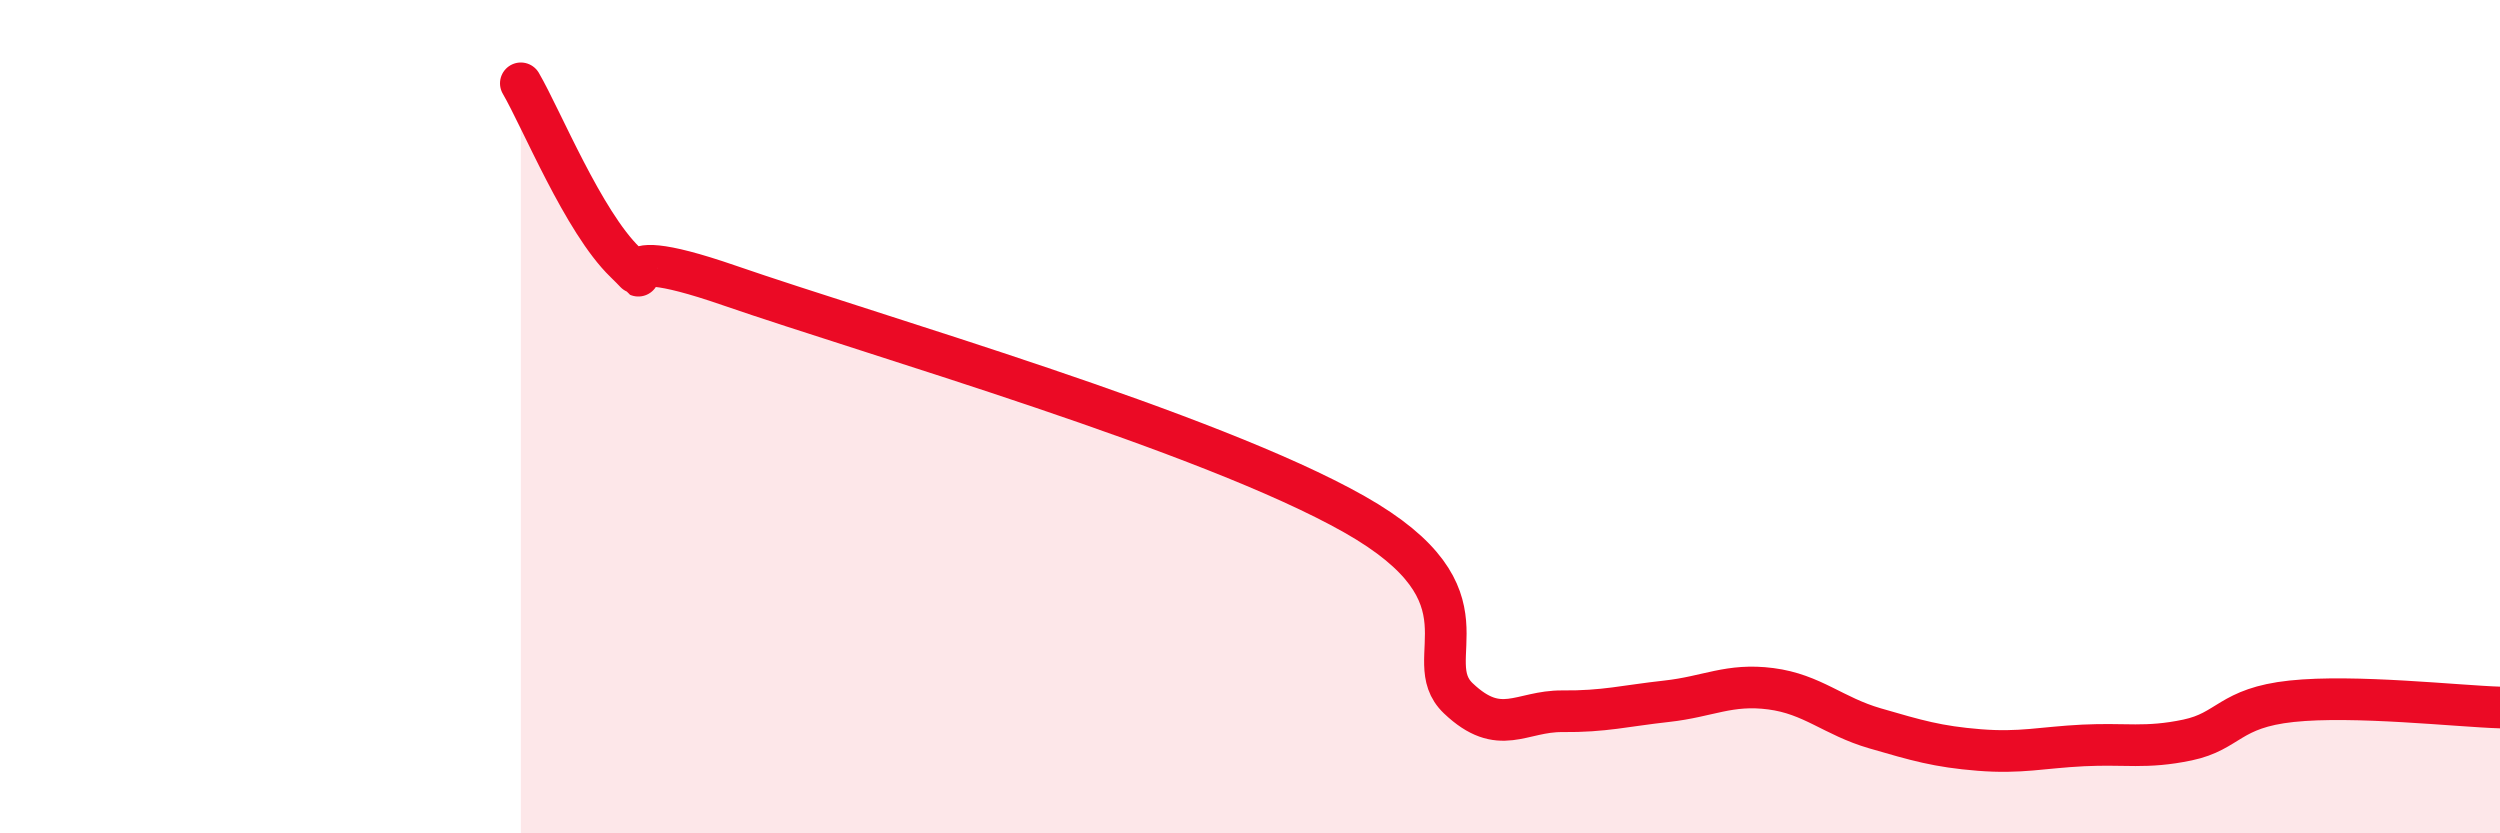
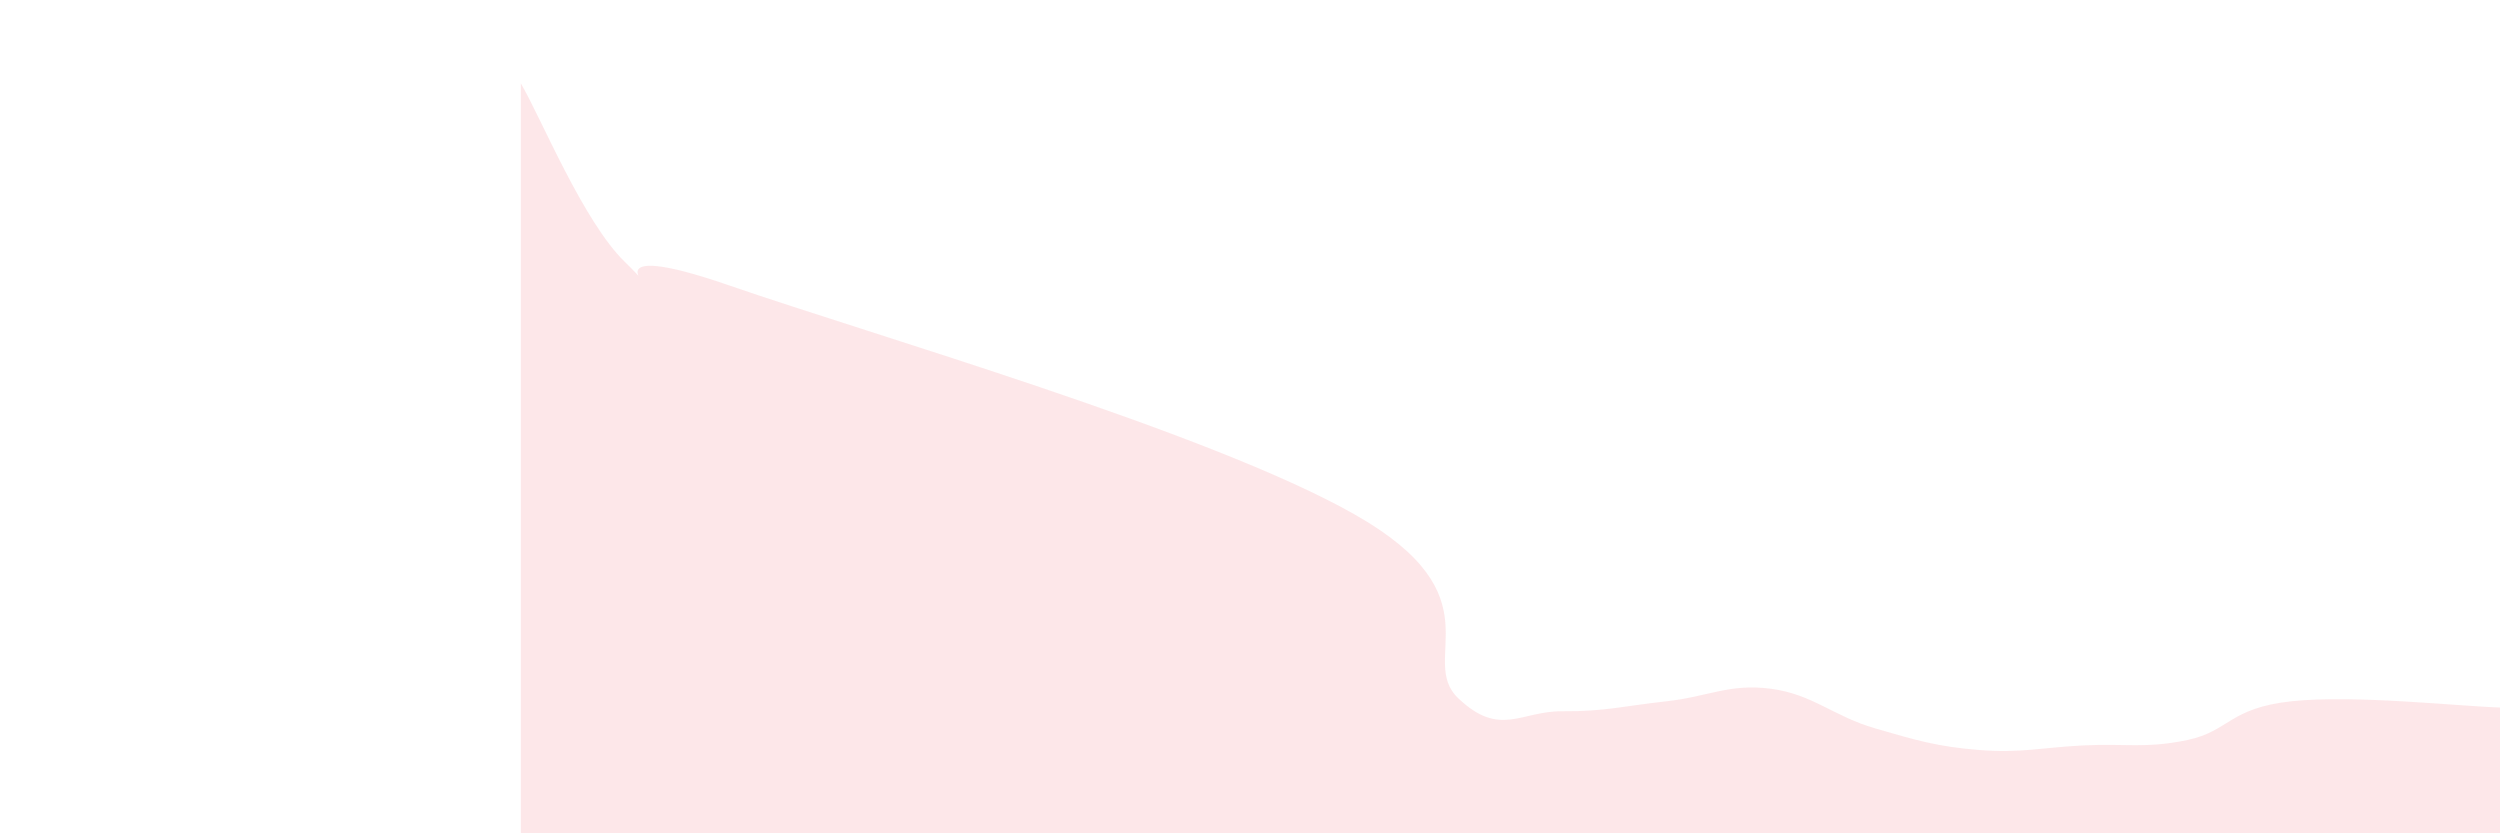
<svg xmlns="http://www.w3.org/2000/svg" width="60" height="20" viewBox="0 0 60 20">
  <path d="M 12.5,2 C 13,2.86 14,5.32 15,6.29 C 16,7.26 14,5.64 17.5,6.85 C 21,8.06 29,10.36 32.5,12.34 C 36,14.32 34,15.81 35,16.76 C 36,17.71 36.5,17.06 37.5,17.07 C 38.5,17.08 39,16.94 40,16.83 C 41,16.72 41.5,16.4 42.5,16.53 C 43.5,16.66 44,17.19 45,17.48 C 46,17.77 46.5,17.92 47.5,18 C 48.5,18.08 49,17.94 50,17.89 C 51,17.84 51.5,17.97 52.5,17.76 C 53.5,17.55 53.5,16.99 55,16.83 C 56.5,16.67 59,16.95 60,16.98L60 20L12.5 20Z" fill="#EB0A25" opacity="0.1" stroke-linecap="round" stroke-linejoin="round" />
-   <path d="M 12.5,2 C 13,2.86 14,5.32 15,6.29 C 16,7.26 14,5.64 17.5,6.85 C 21,8.06 29,10.36 32.5,12.34 C 36,14.32 34,15.81 35,16.76 C 36,17.71 36.5,17.06 37.5,17.07 C 38.5,17.08 39,16.94 40,16.83 C 41,16.72 41.5,16.4 42.5,16.53 C 43.5,16.66 44,17.19 45,17.48 C 46,17.77 46.5,17.92 47.5,18 C 48.5,18.08 49,17.94 50,17.89 C 51,17.84 51.5,17.97 52.5,17.76 C 53.5,17.55 53.5,16.99 55,16.83 C 56.5,16.67 59,16.95 60,16.98" stroke="#EB0A25" stroke-width="1" fill="none" stroke-linecap="round" stroke-linejoin="round" />
</svg>